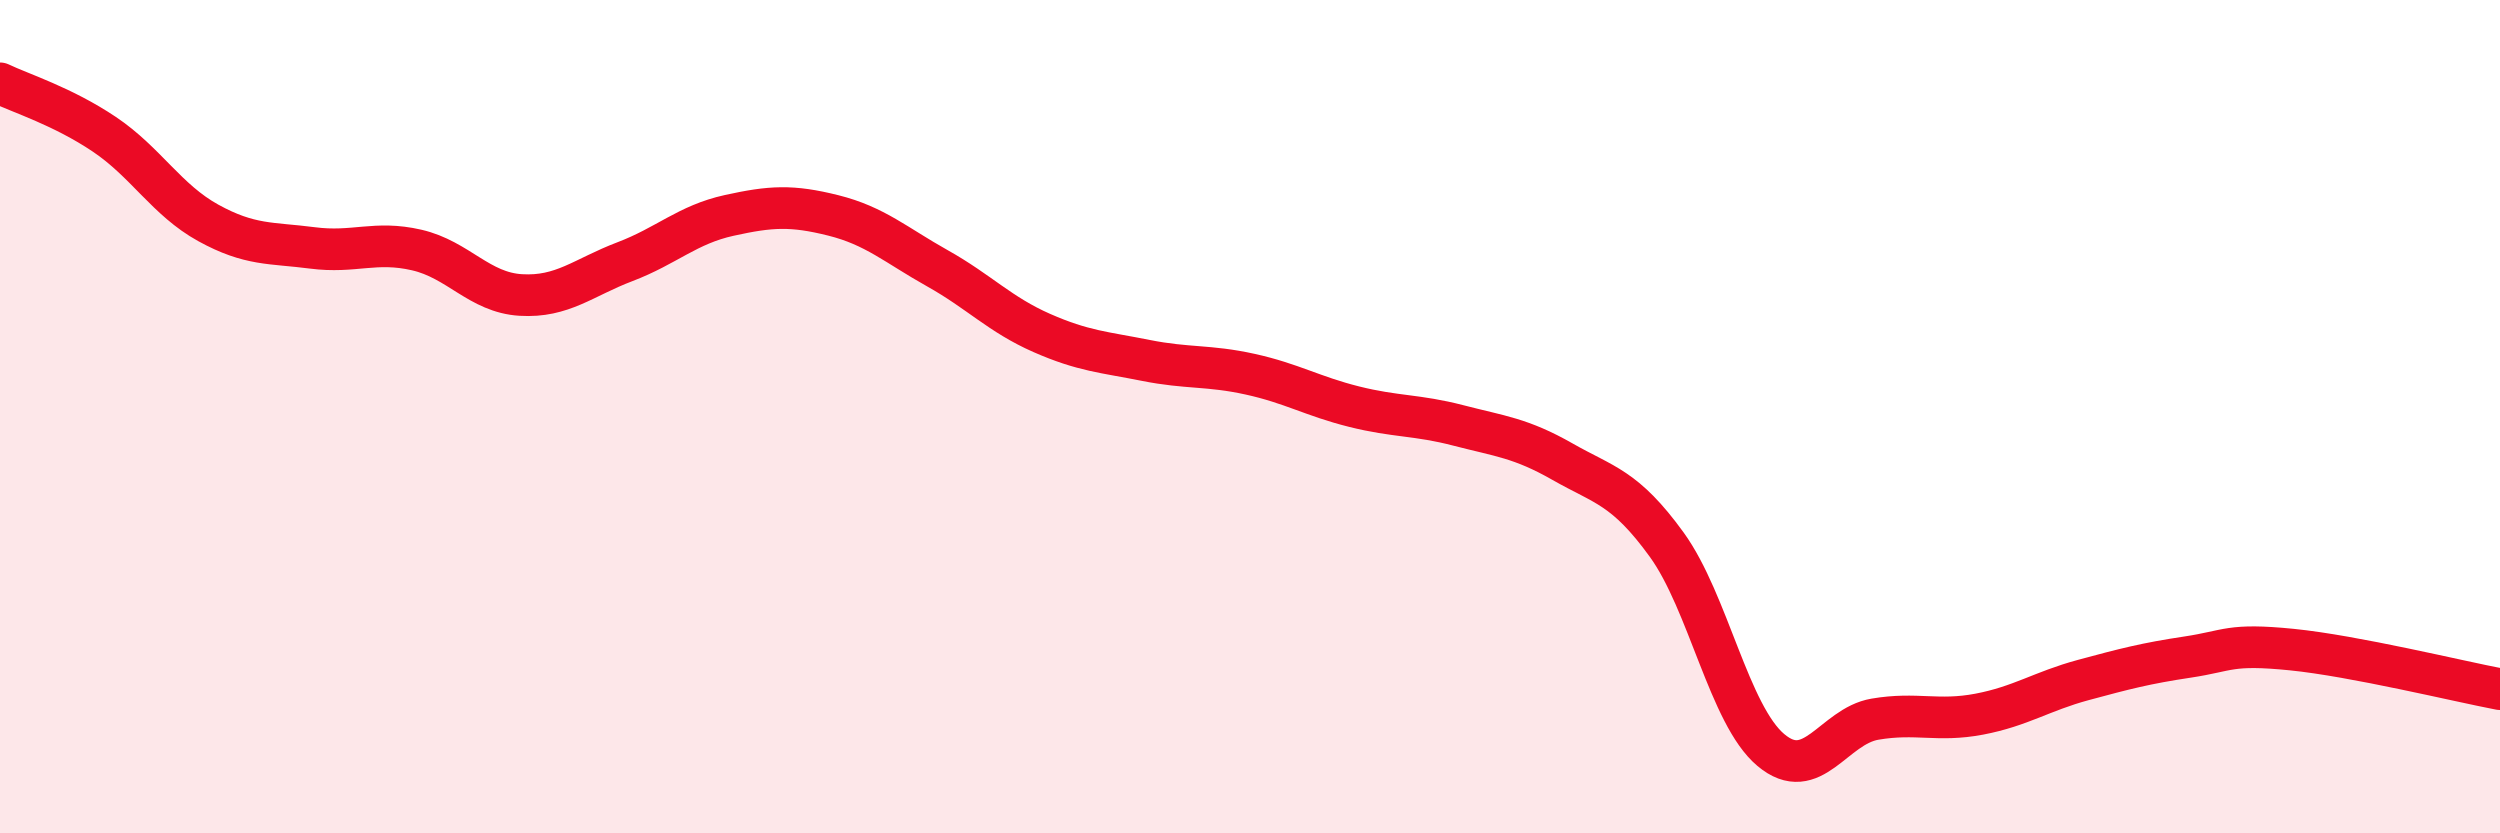
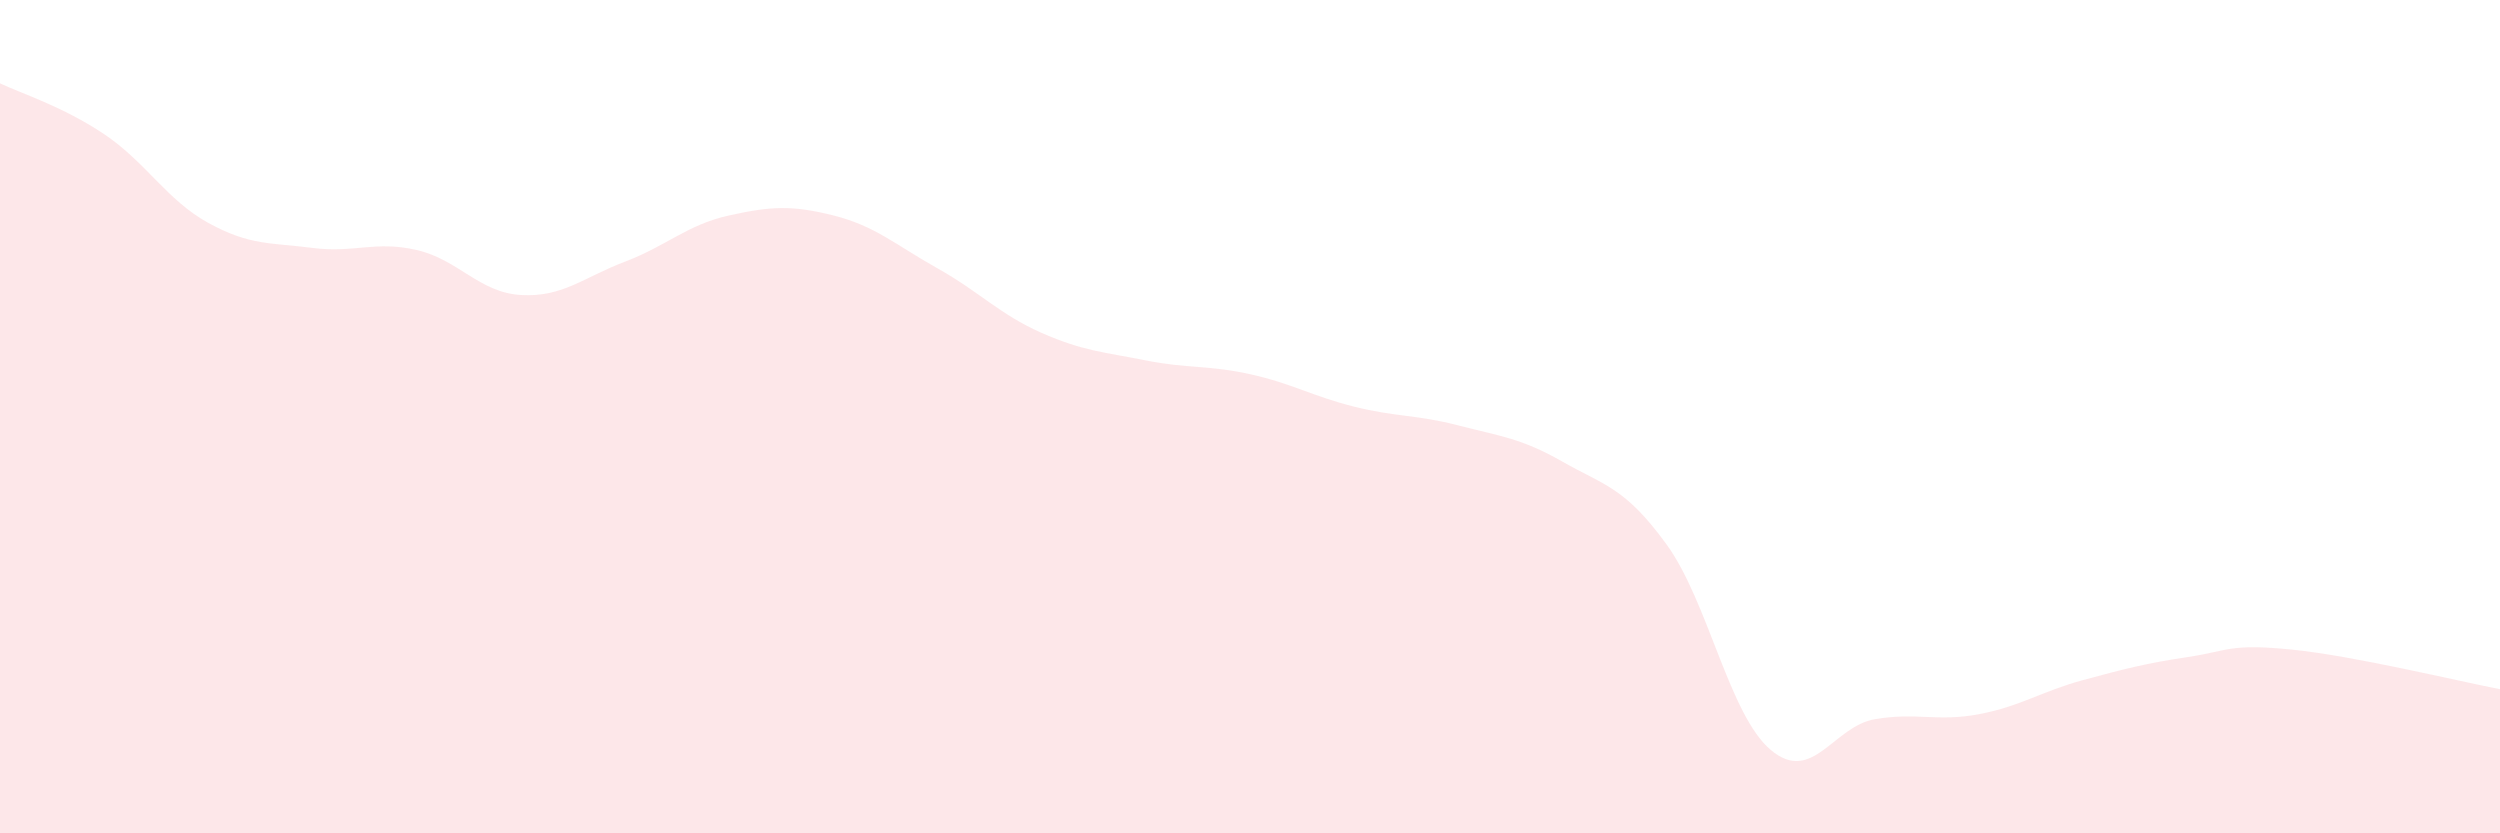
<svg xmlns="http://www.w3.org/2000/svg" width="60" height="20" viewBox="0 0 60 20">
  <path d="M 0,2 C 0.5,2.24 1.5,2.55 2.5,3.22 C 3.5,3.89 4,4.8 5,5.35 C 6,5.9 6.5,5.82 7.5,5.95 C 8.5,6.08 9,5.77 10,6 C 11,6.23 11.5,7.02 12.5,7.08 C 13.5,7.14 14,6.66 15,6.28 C 16,5.9 16.5,5.39 17.5,5.17 C 18.5,4.95 19,4.92 20,5.17 C 21,5.42 21.5,5.88 22.5,6.44 C 23.5,7 24,7.55 25,7.99 C 26,8.43 26.5,8.45 27.5,8.65 C 28.5,8.85 29,8.76 30,8.98 C 31,9.2 31.5,9.51 32.5,9.76 C 33.5,10.01 34,9.95 35,10.21 C 36,10.47 36.5,10.51 37.5,11.08 C 38.5,11.65 39,11.69 40,13.07 C 41,14.45 41.5,17.16 42.5,18 C 43.5,18.84 44,17.43 45,17.26 C 46,17.09 46.5,17.33 47.5,17.14 C 48.5,16.95 49,16.59 50,16.32 C 51,16.05 51.5,15.92 52.5,15.77 C 53.5,15.62 53.5,15.44 55,15.59 C 56.5,15.74 59,16.35 60,16.54L60 20L0 20Z" fill="#EB0A25" opacity="0.1" stroke-linecap="round" stroke-linejoin="round" />
-   <path d="M 0,2 C 0.5,2.24 1.5,2.55 2.5,3.22 C 3.5,3.89 4,4.8 5,5.35 C 6,5.9 6.5,5.82 7.5,5.95 C 8.5,6.08 9,5.77 10,6 C 11,6.23 11.5,7.02 12.5,7.08 C 13.5,7.14 14,6.66 15,6.28 C 16,5.9 16.5,5.39 17.5,5.17 C 18.5,4.95 19,4.92 20,5.17 C 21,5.42 21.5,5.88 22.5,6.44 C 23.5,7 24,7.55 25,7.99 C 26,8.43 26.5,8.45 27.5,8.65 C 28.5,8.85 29,8.76 30,8.98 C 31,9.2 31.5,9.51 32.5,9.76 C 33.5,10.01 34,9.95 35,10.21 C 36,10.47 36.5,10.51 37.5,11.08 C 38.5,11.65 39,11.69 40,13.07 C 41,14.45 41.5,17.16 42.5,18 C 43.5,18.84 44,17.43 45,17.26 C 46,17.09 46.5,17.33 47.5,17.14 C 48.5,16.95 49,16.59 50,16.32 C 51,16.05 51.5,15.92 52.5,15.77 C 53.5,15.62 53.5,15.44 55,15.59 C 56.5,15.74 59,16.35 60,16.54" stroke="#EB0A25" stroke-width="1" fill="none" stroke-linecap="round" stroke-linejoin="round" />
</svg>